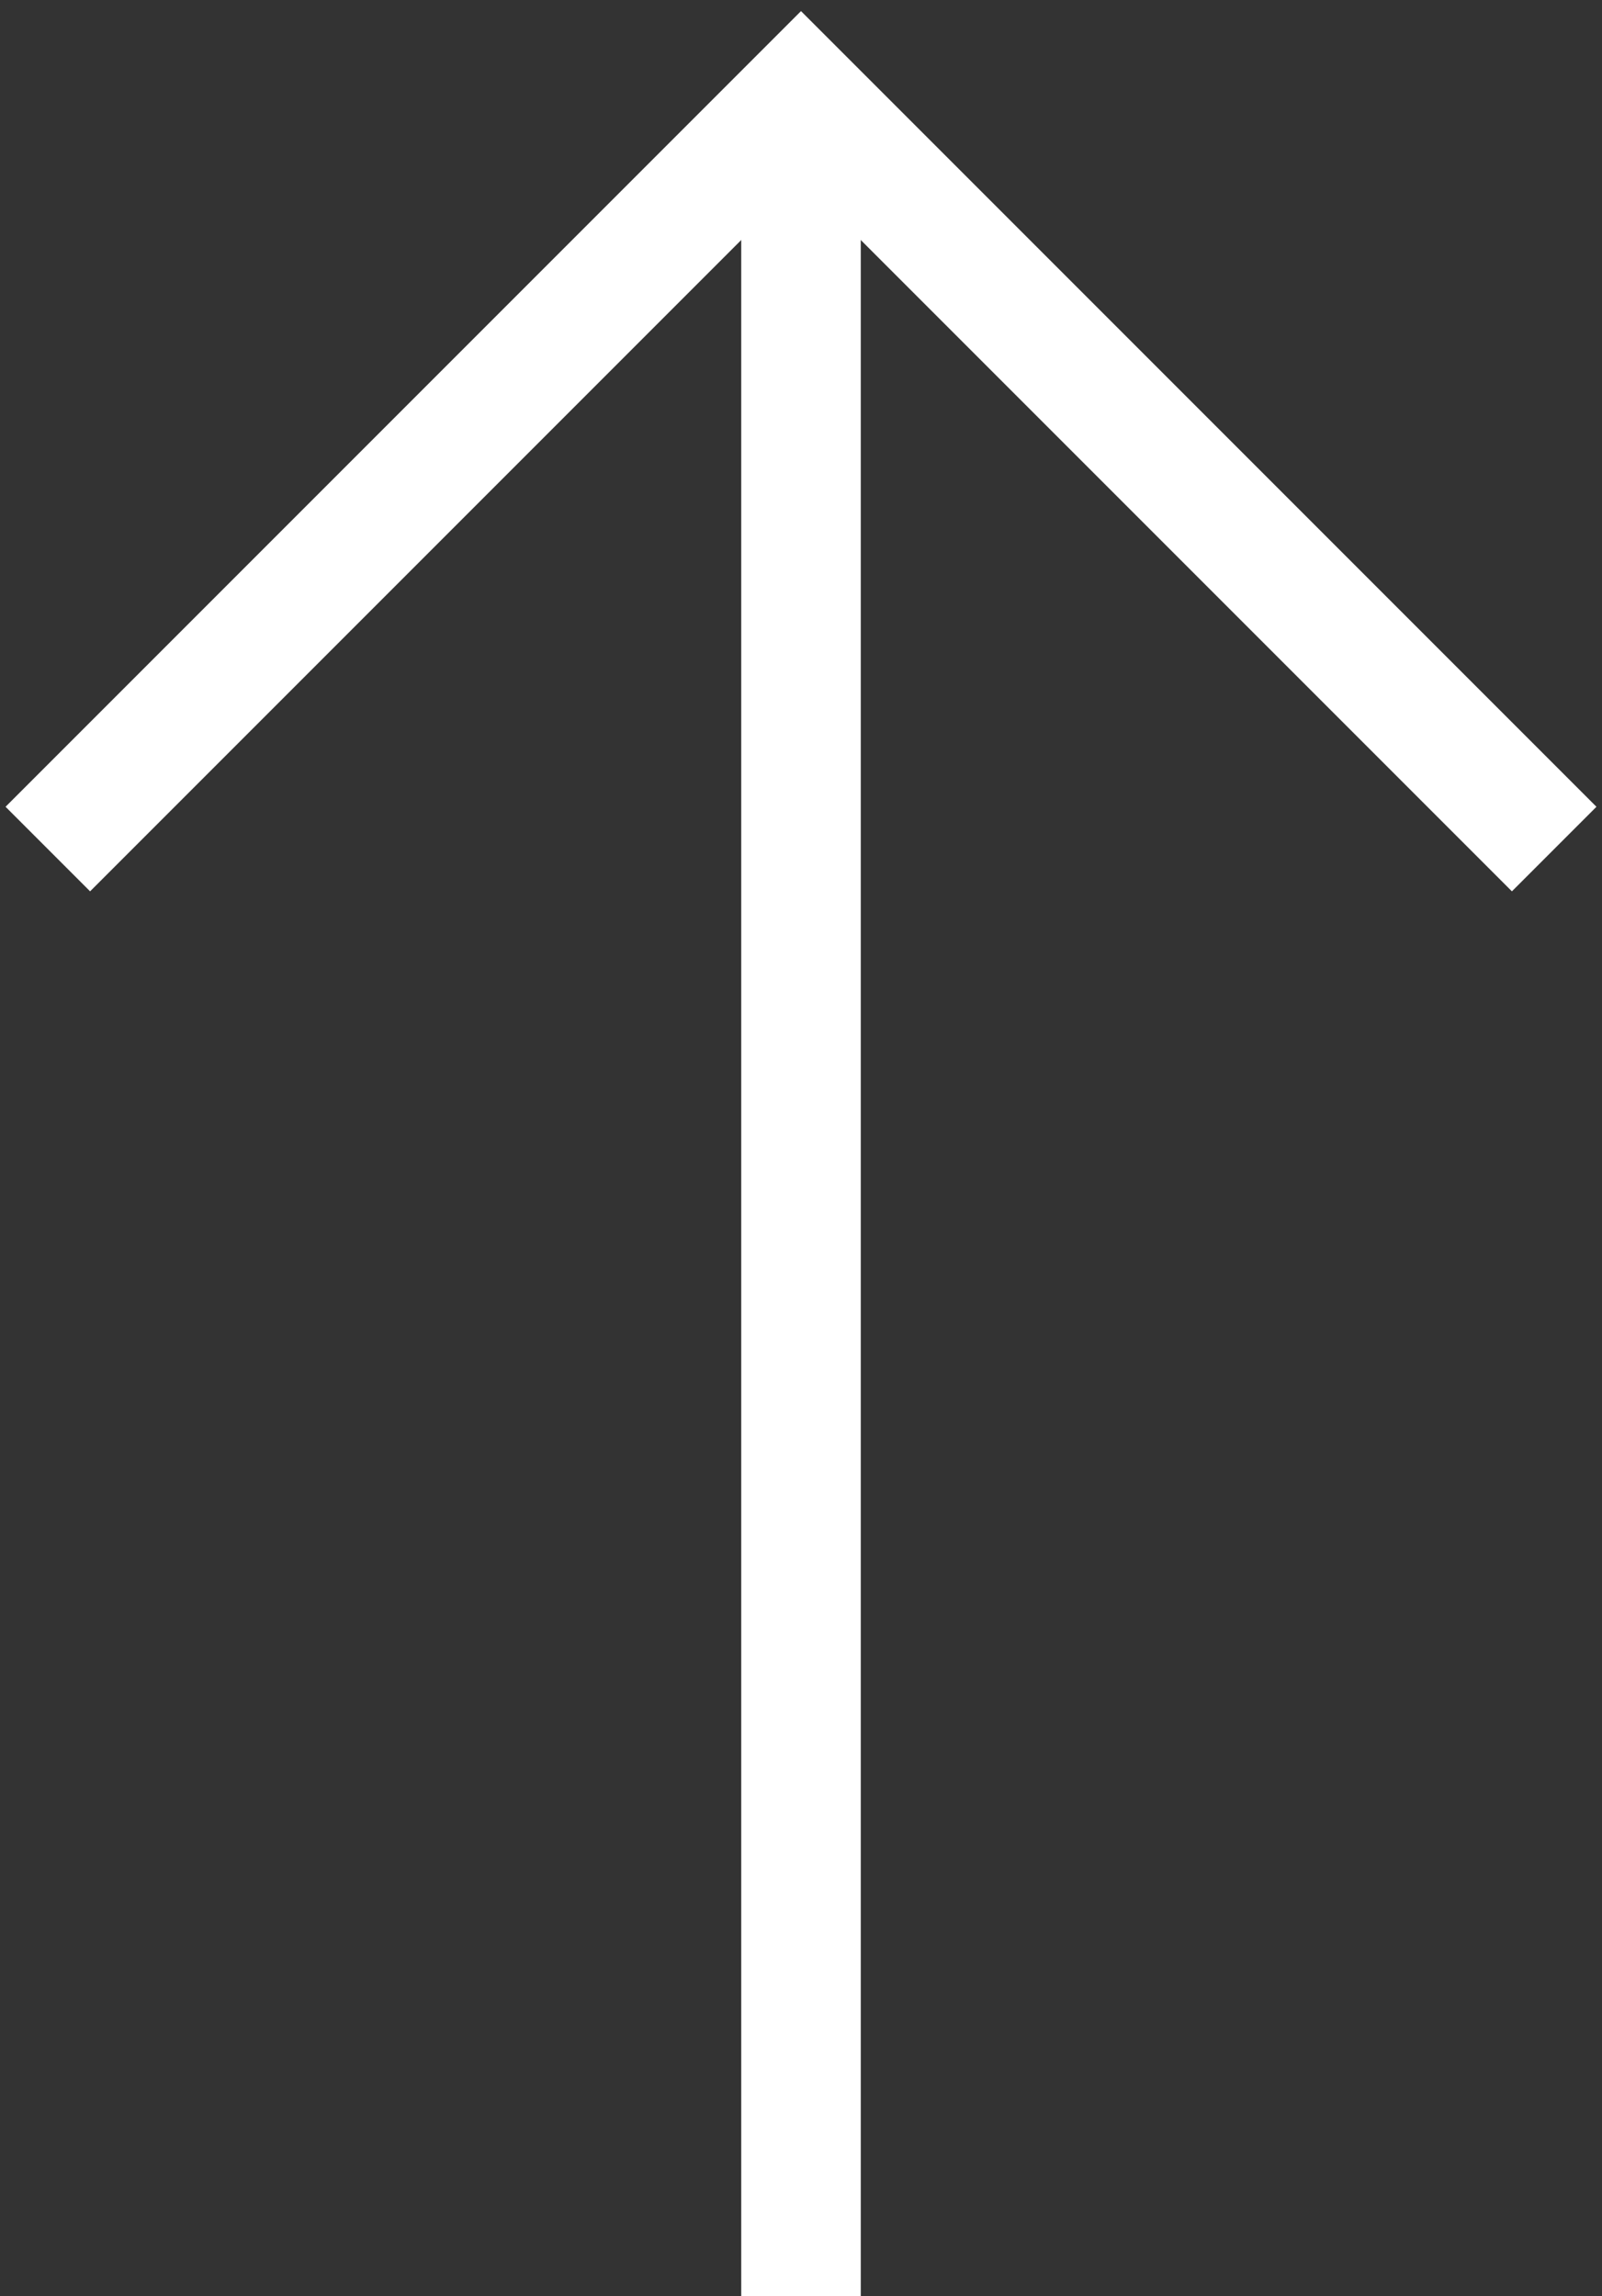
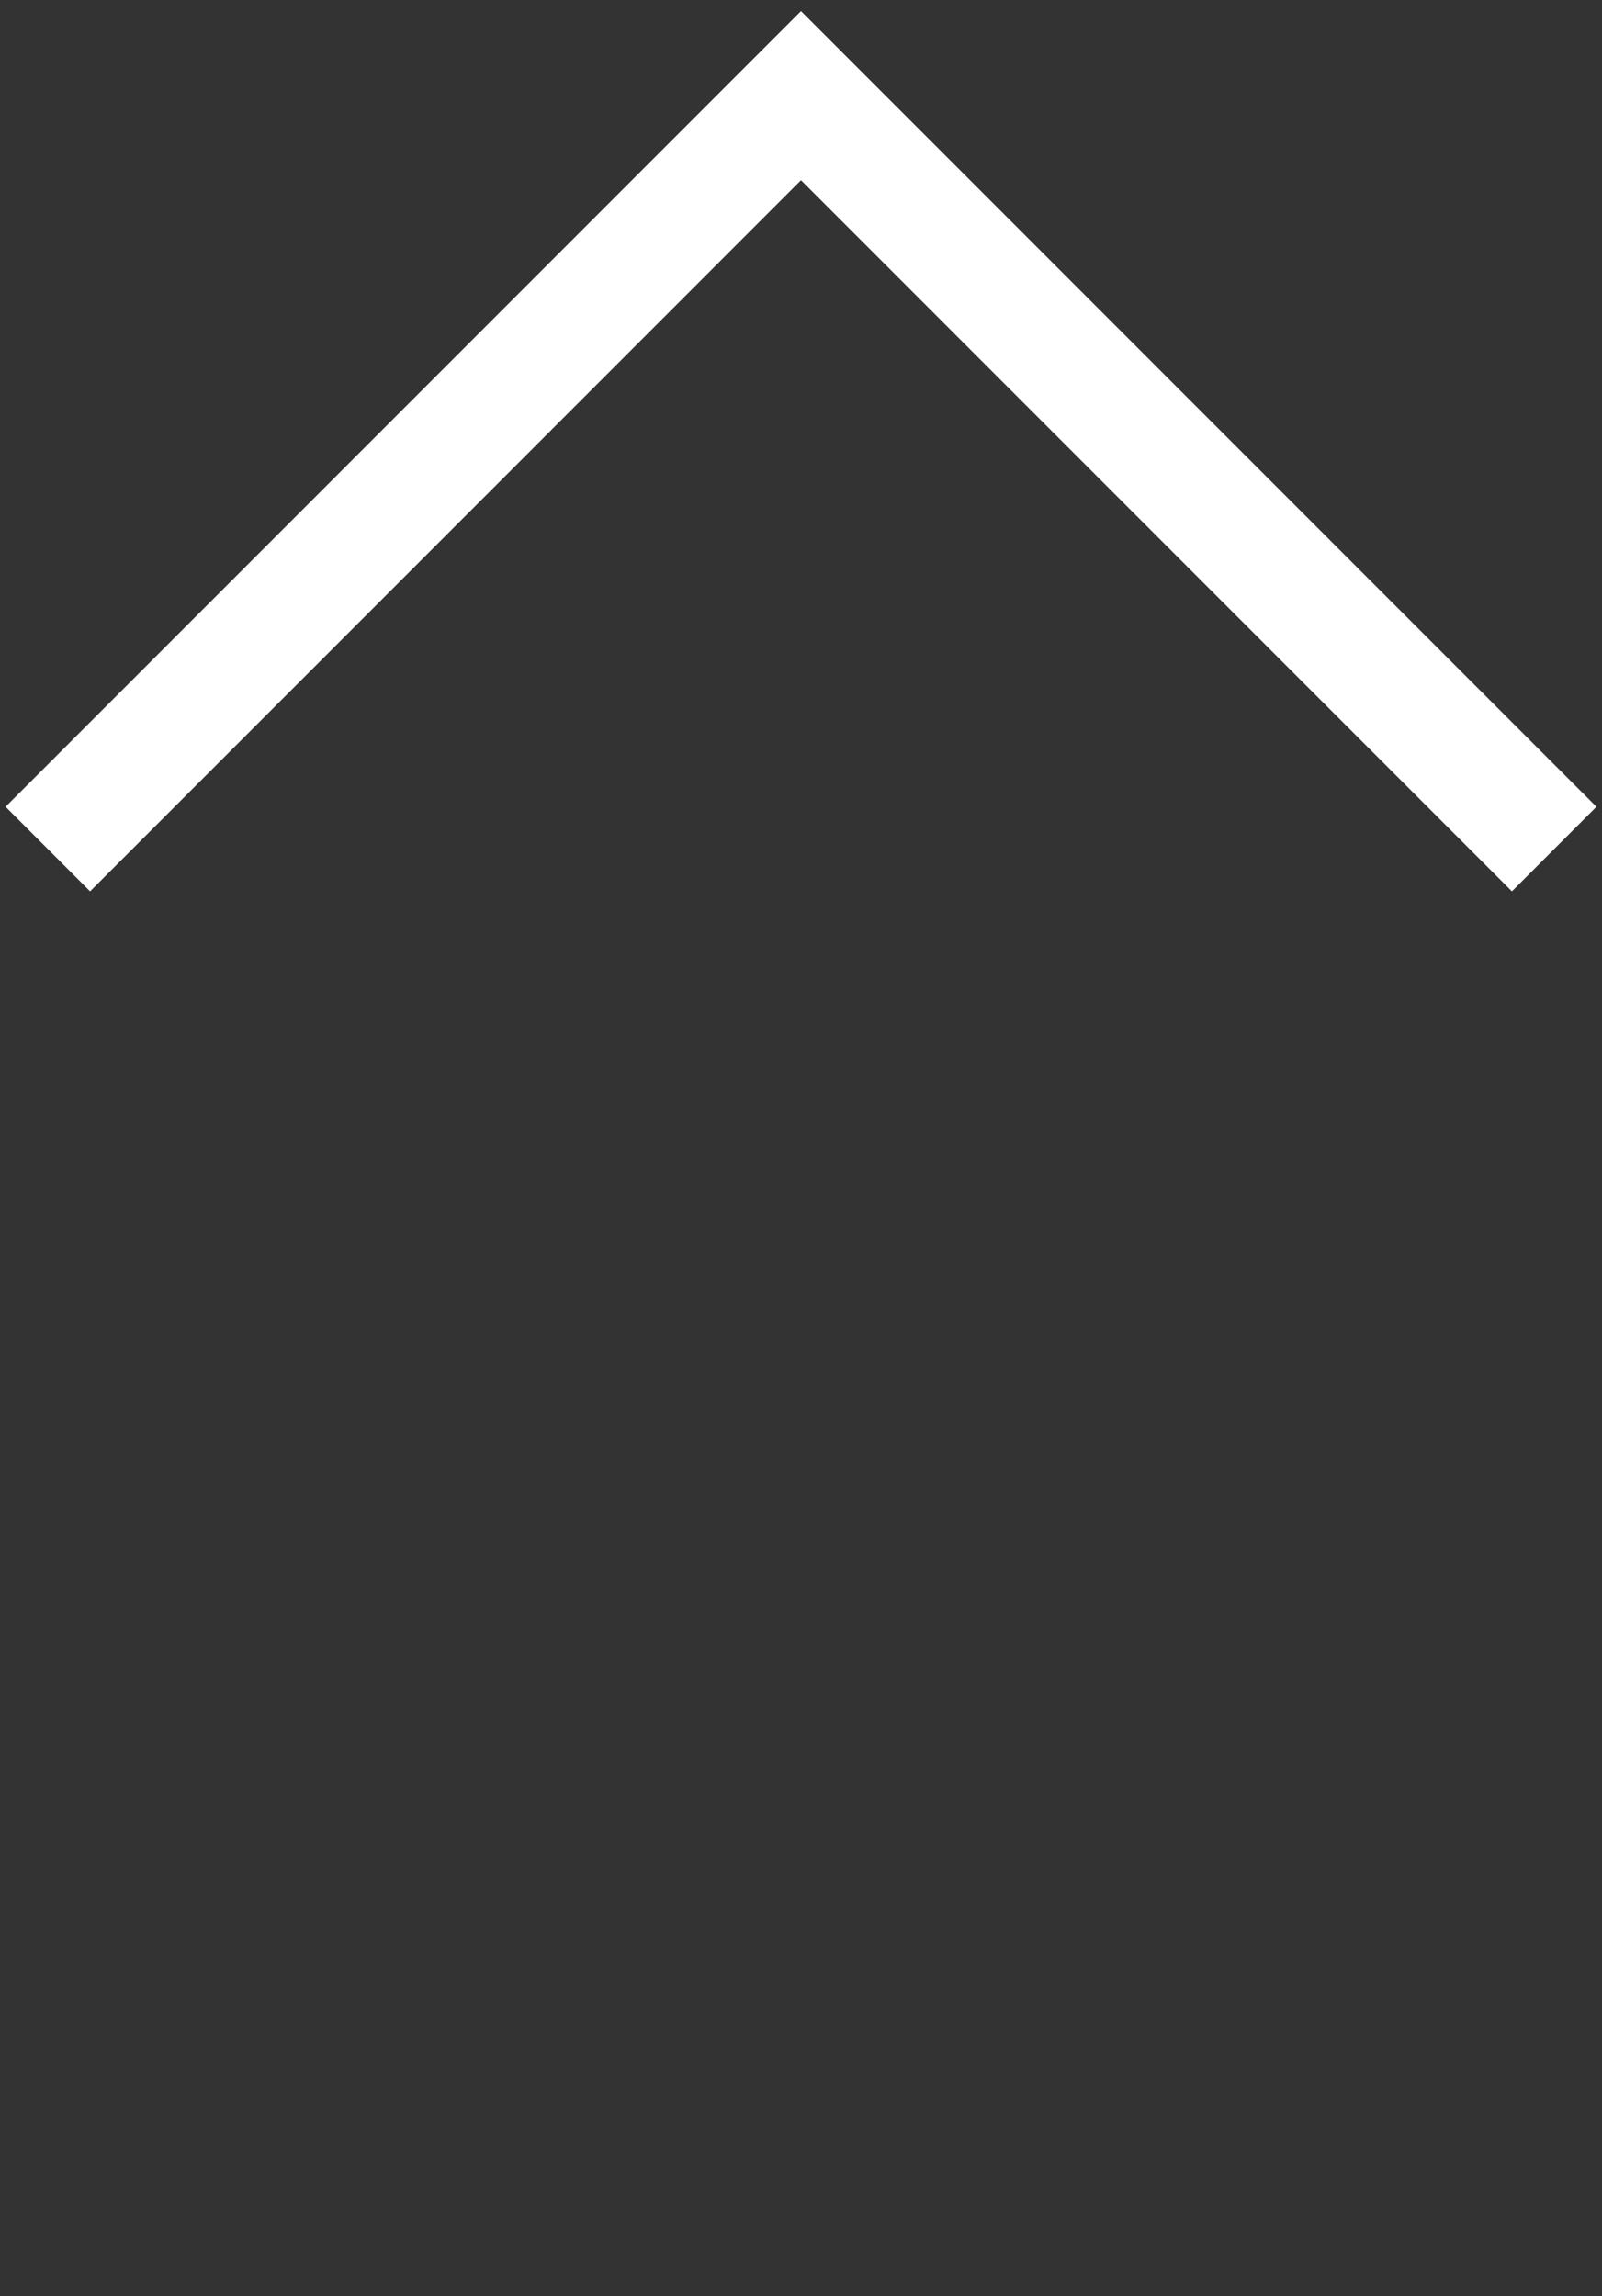
<svg xmlns="http://www.w3.org/2000/svg" version="1.1" id="Capa_1" x="0px" y="0px" viewBox="0 0 67 96" style="enable-background:new 0 0 67 96;" xml:space="preserve">
  <rect x="0" y="0" width="67" height="96" fill="#333333" stroke="none" />
  <style type="text/css">
	.st0{fill:none;stroke:#FFFFFF;stroke-width:5;}
</style>
-   <path class="st0" d="M33.5,7.5V96" />
  <path class="st0" d="M2,35.5L33.5,4L65,35.5" />
</svg>